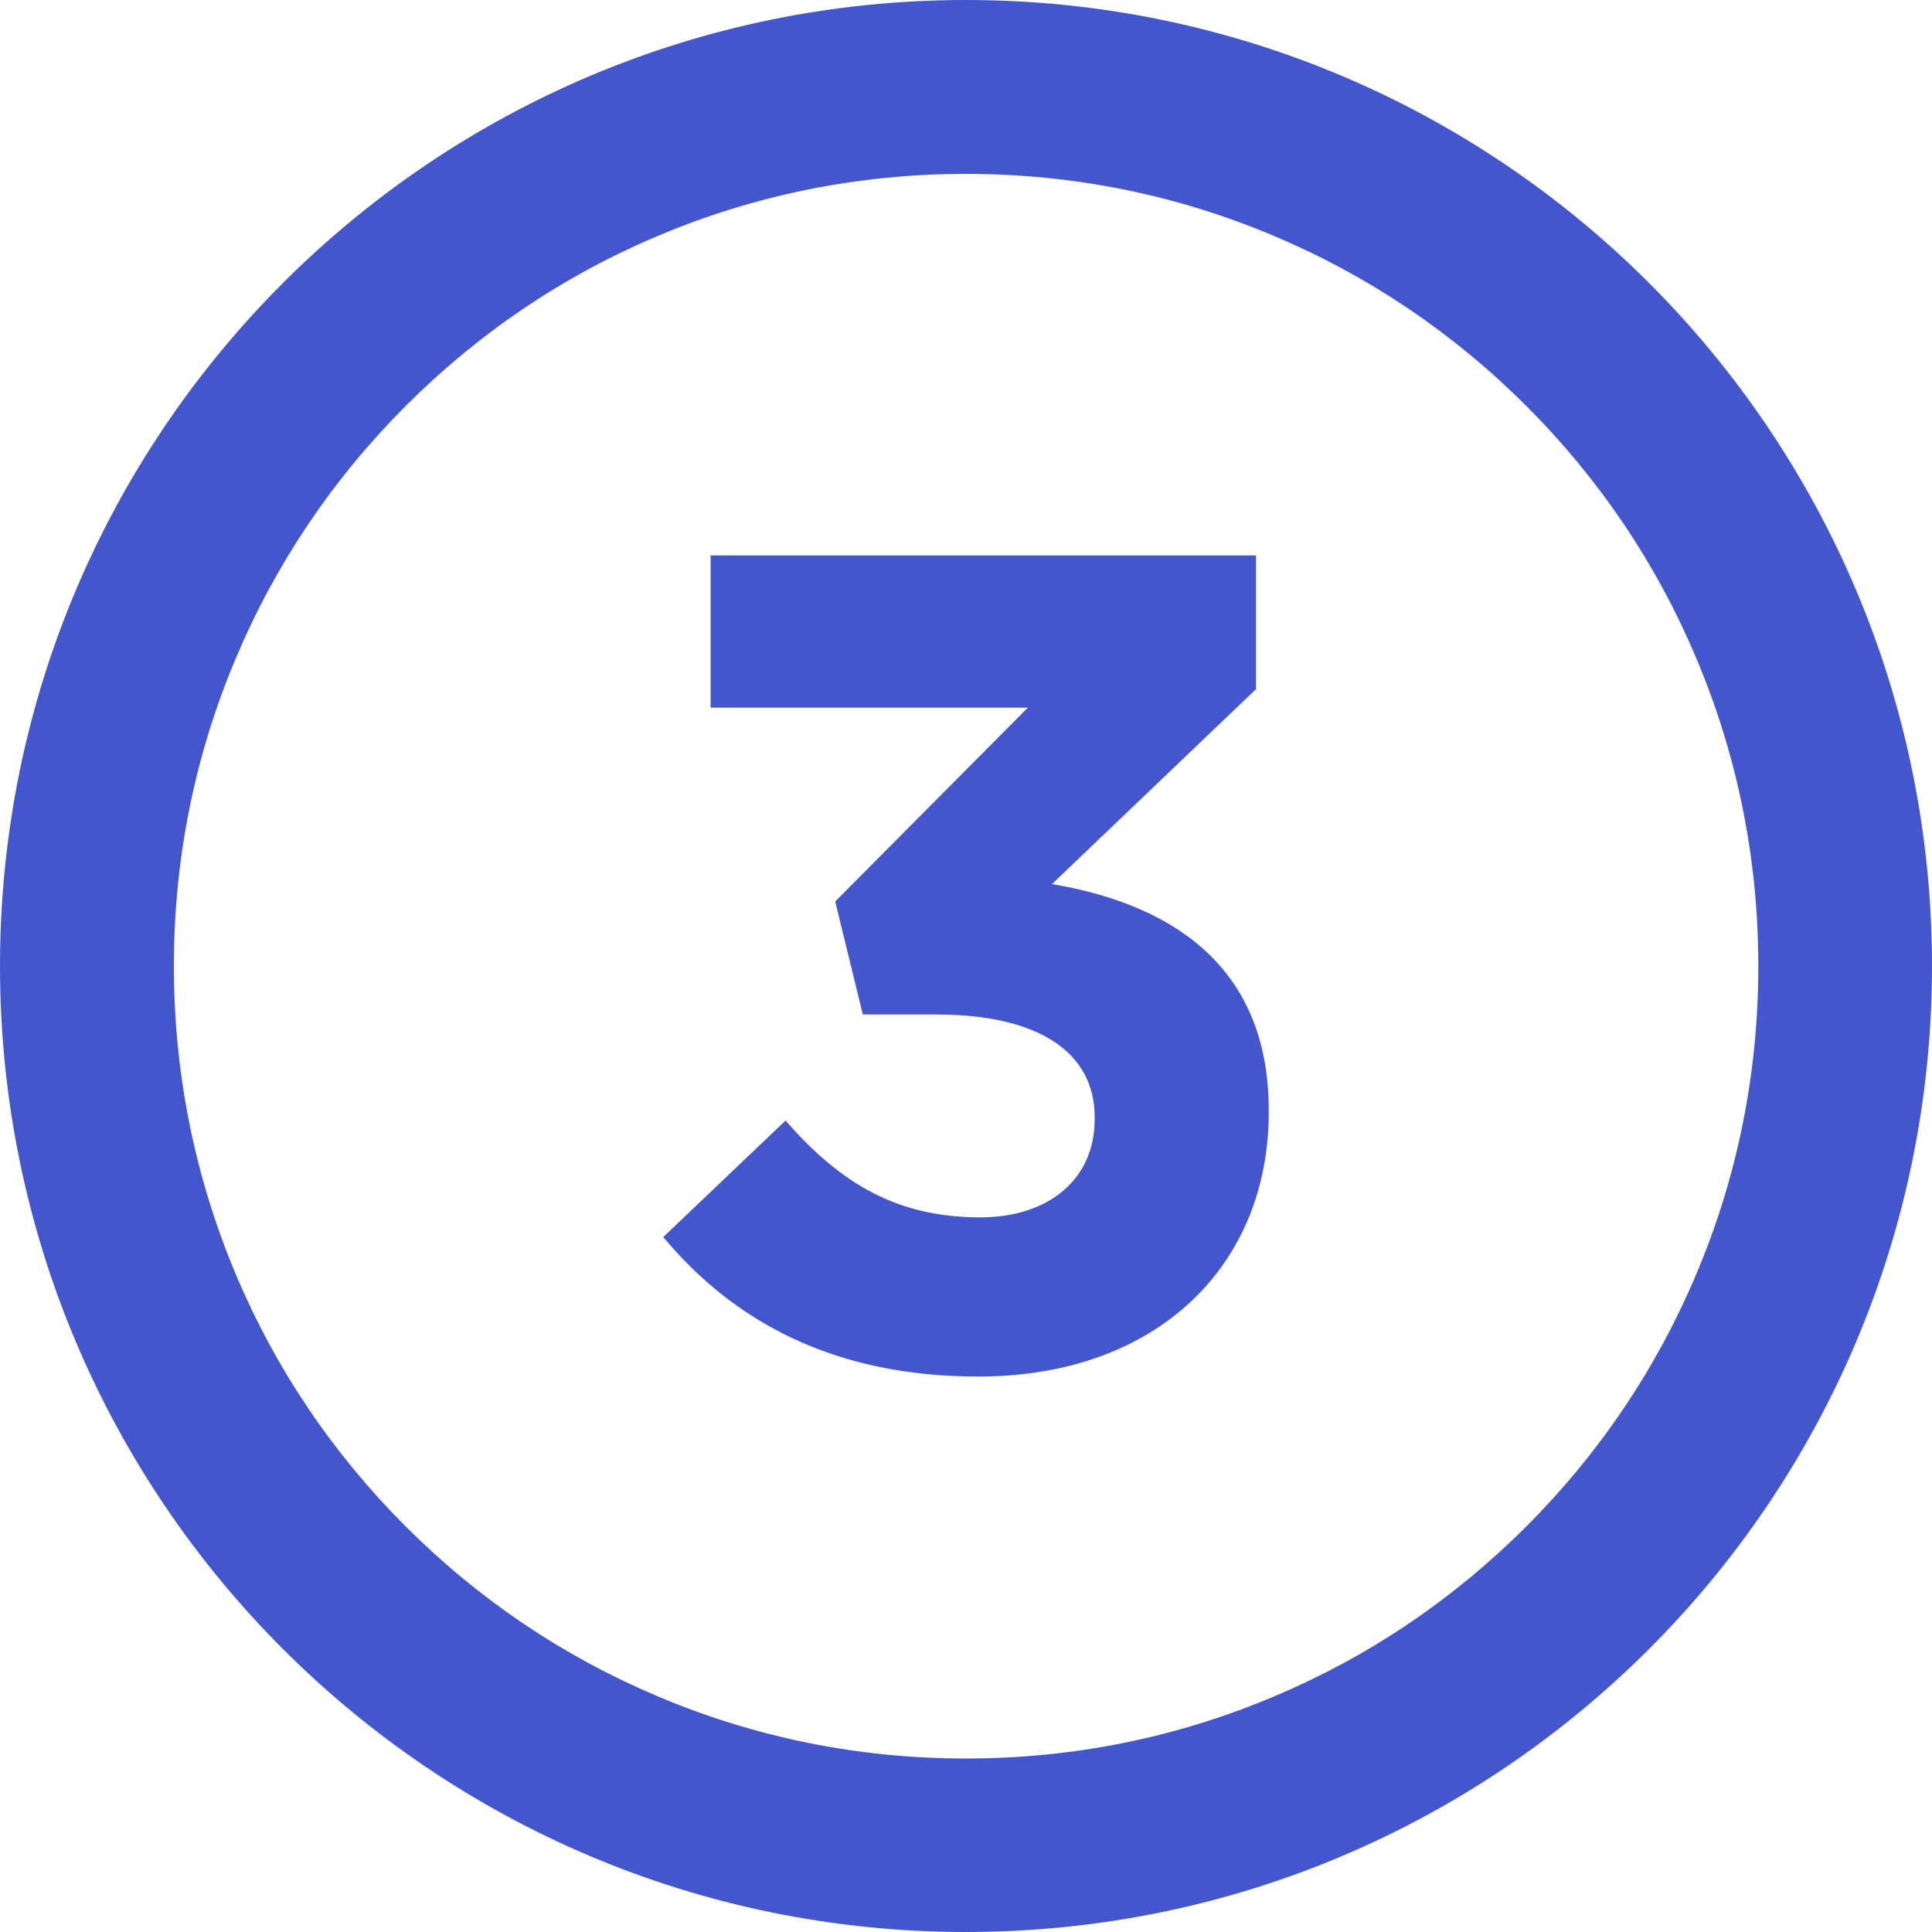
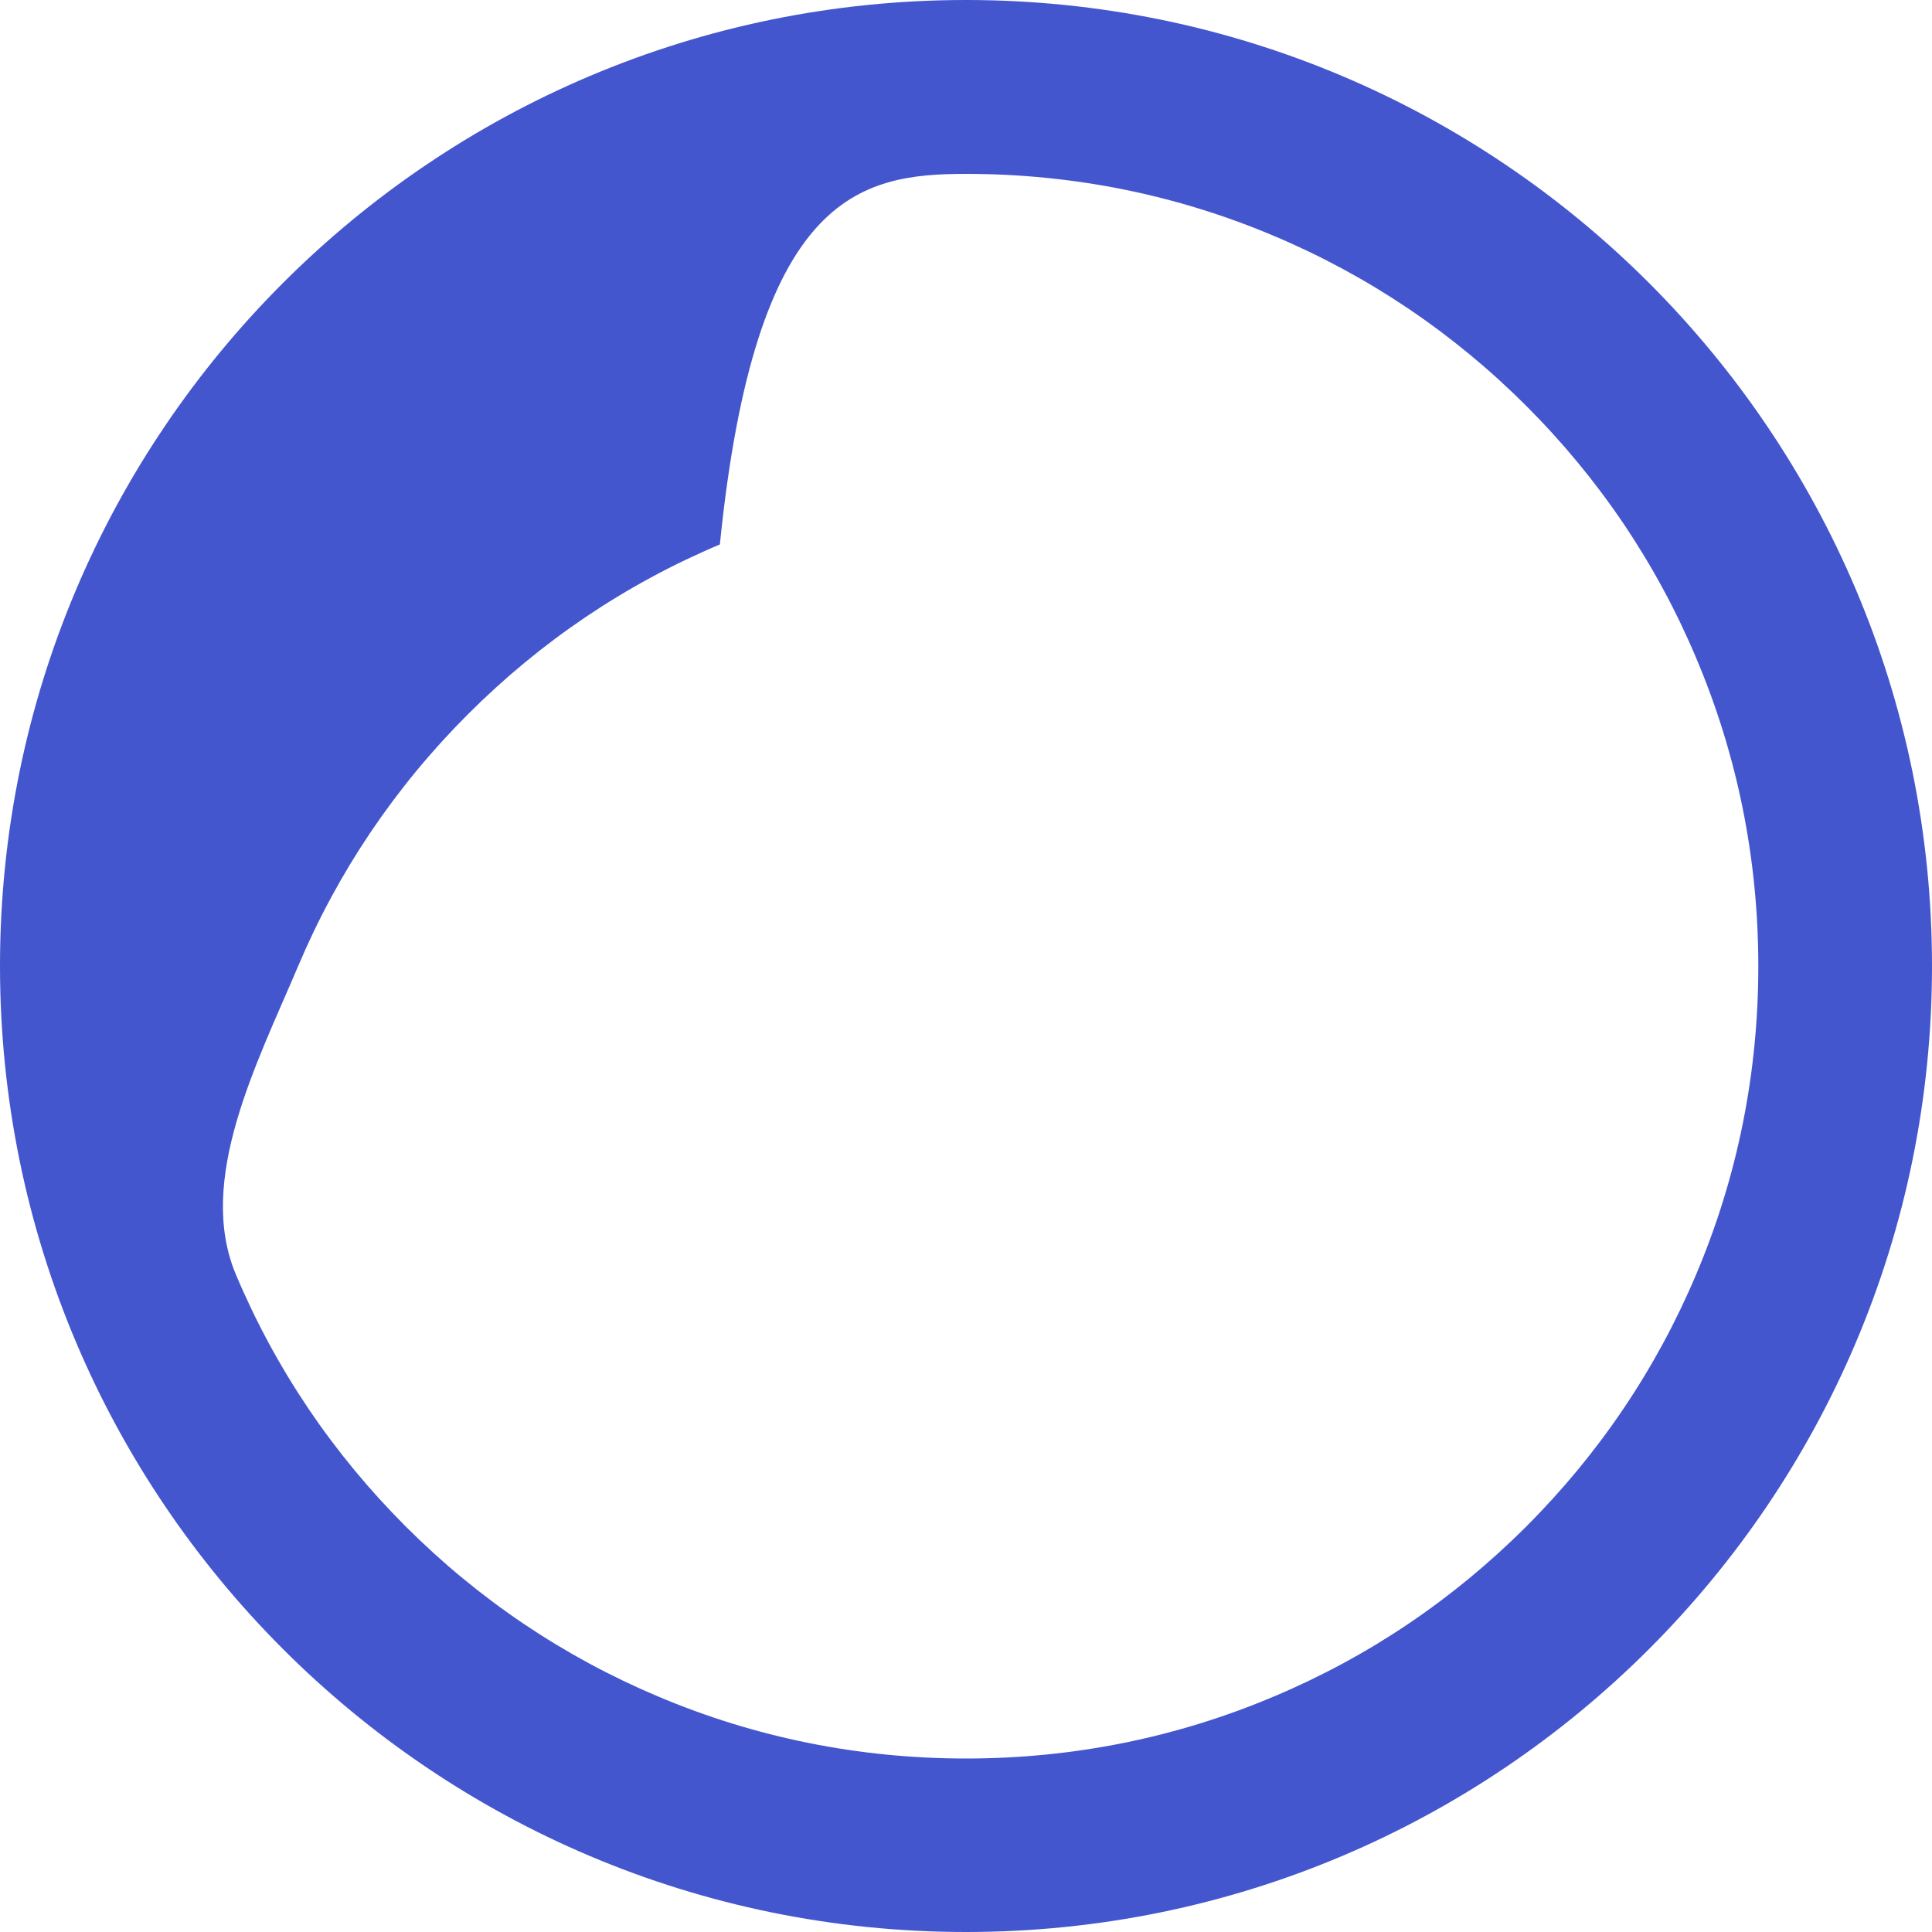
<svg xmlns="http://www.w3.org/2000/svg" version="1.1" id="katman_1" x="0px" y="0px" viewBox="0 0 1000 1000" style="enable-background:new 0 0 1000 1000;" xml:space="preserve">
  <style type="text/css">
	.st0{fill:#4456CE;}
</style>
  <g>
    <g>
-       <path class="st0" d="M343.3,640.3l63.3-60.3c28.6,32.8,57.9,50.1,100.9,50.1c35.2,0,59.1-19.7,59.1-50.7v-1.2    c0-34-29.8-53.1-81.8-53.1h-38.2l-14.3-58.5L532,366.3H367.8v-78.8h282.3v69.2L544.5,457.6c56.7,9.5,112.2,38.8,112.2,117v1.2    c0,78.8-57.3,136.7-150.4,136.7C430.5,712.5,379.1,683.2,343.3,640.3z" />
-     </g>
-     <path class="st0" d="M500,90c55.4,0,109.1,10.8,159.6,32.2c48.8,20.6,92.7,50.2,130.4,87.9c37.7,37.7,67.3,81.5,87.9,130.4   c21.4,50.5,32.2,104.2,32.2,159.6s-10.8,109.1-32.2,159.6c-20.6,48.8-50.2,92.7-87.9,130.4c-37.7,37.7-81.5,67.3-130.4,87.9   c-50.5,21.4-104.2,32.2-159.6,32.2S390.9,899.4,340.4,878c-48.8-20.6-92.7-50.2-130.4-87.9c-37.7-37.7-67.3-81.5-87.9-130.4   C100.8,609.1,90,555.4,90,500s10.8-109.1,32.2-159.6c20.6-48.8,50.2-92.7,87.9-130.4c37.7-37.7,81.5-67.3,130.4-87.9   C390.9,100.8,444.6,90,500,90 M500,0C223.9,0,0,223.9,0,500s223.9,500,500,500s500-223.9,500-500S776.1,0,500,0L500,0z" />
+       </g>
+     <path class="st0" d="M500,90c55.4,0,109.1,10.8,159.6,32.2c48.8,20.6,92.7,50.2,130.4,87.9c37.7,37.7,67.3,81.5,87.9,130.4   c21.4,50.5,32.2,104.2,32.2,159.6s-10.8,109.1-32.2,159.6c-20.6,48.8-50.2,92.7-87.9,130.4c-37.7,37.7-81.5,67.3-130.4,87.9   c-50.5,21.4-104.2,32.2-159.6,32.2S390.9,899.4,340.4,878c-48.8-20.6-92.7-50.2-130.4-87.9c-37.7-37.7-67.3-81.5-87.9-130.4   s10.8-109.1,32.2-159.6c20.6-48.8,50.2-92.7,87.9-130.4c37.7-37.7,81.5-67.3,130.4-87.9   C390.9,100.8,444.6,90,500,90 M500,0C223.9,0,0,223.9,0,500s223.9,500,500,500s500-223.9,500-500S776.1,0,500,0L500,0z" />
  </g>
</svg>